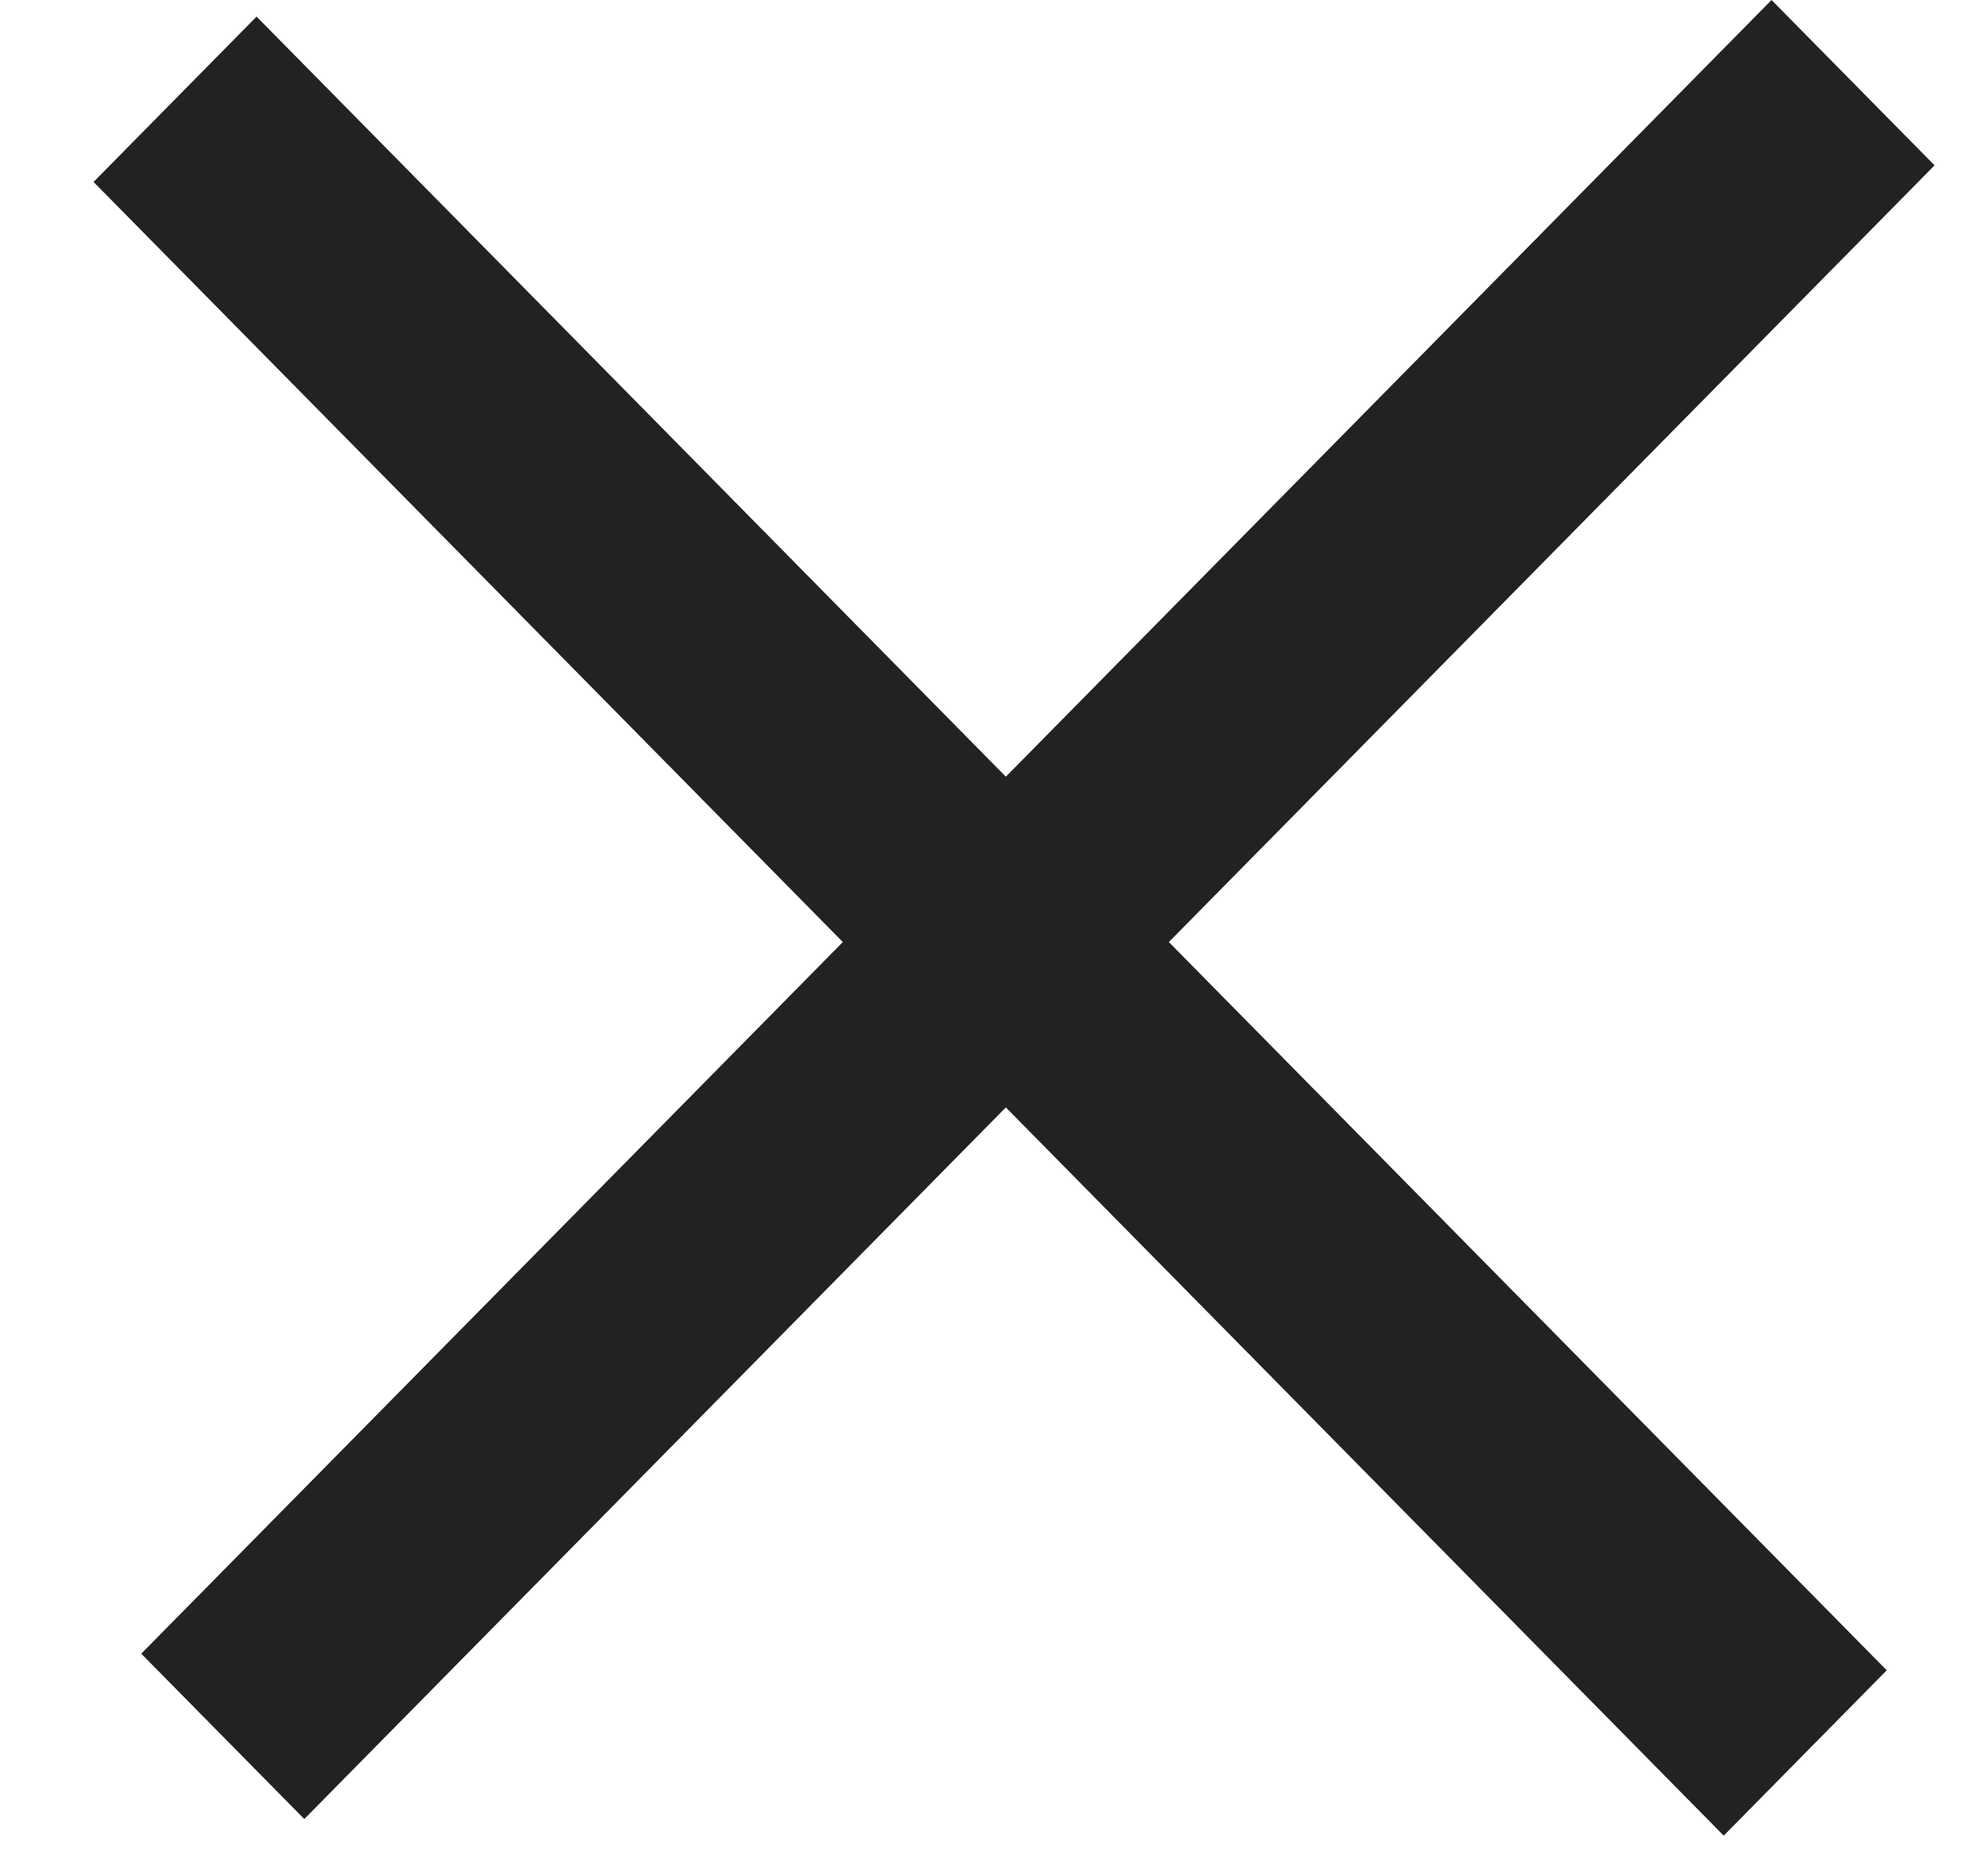
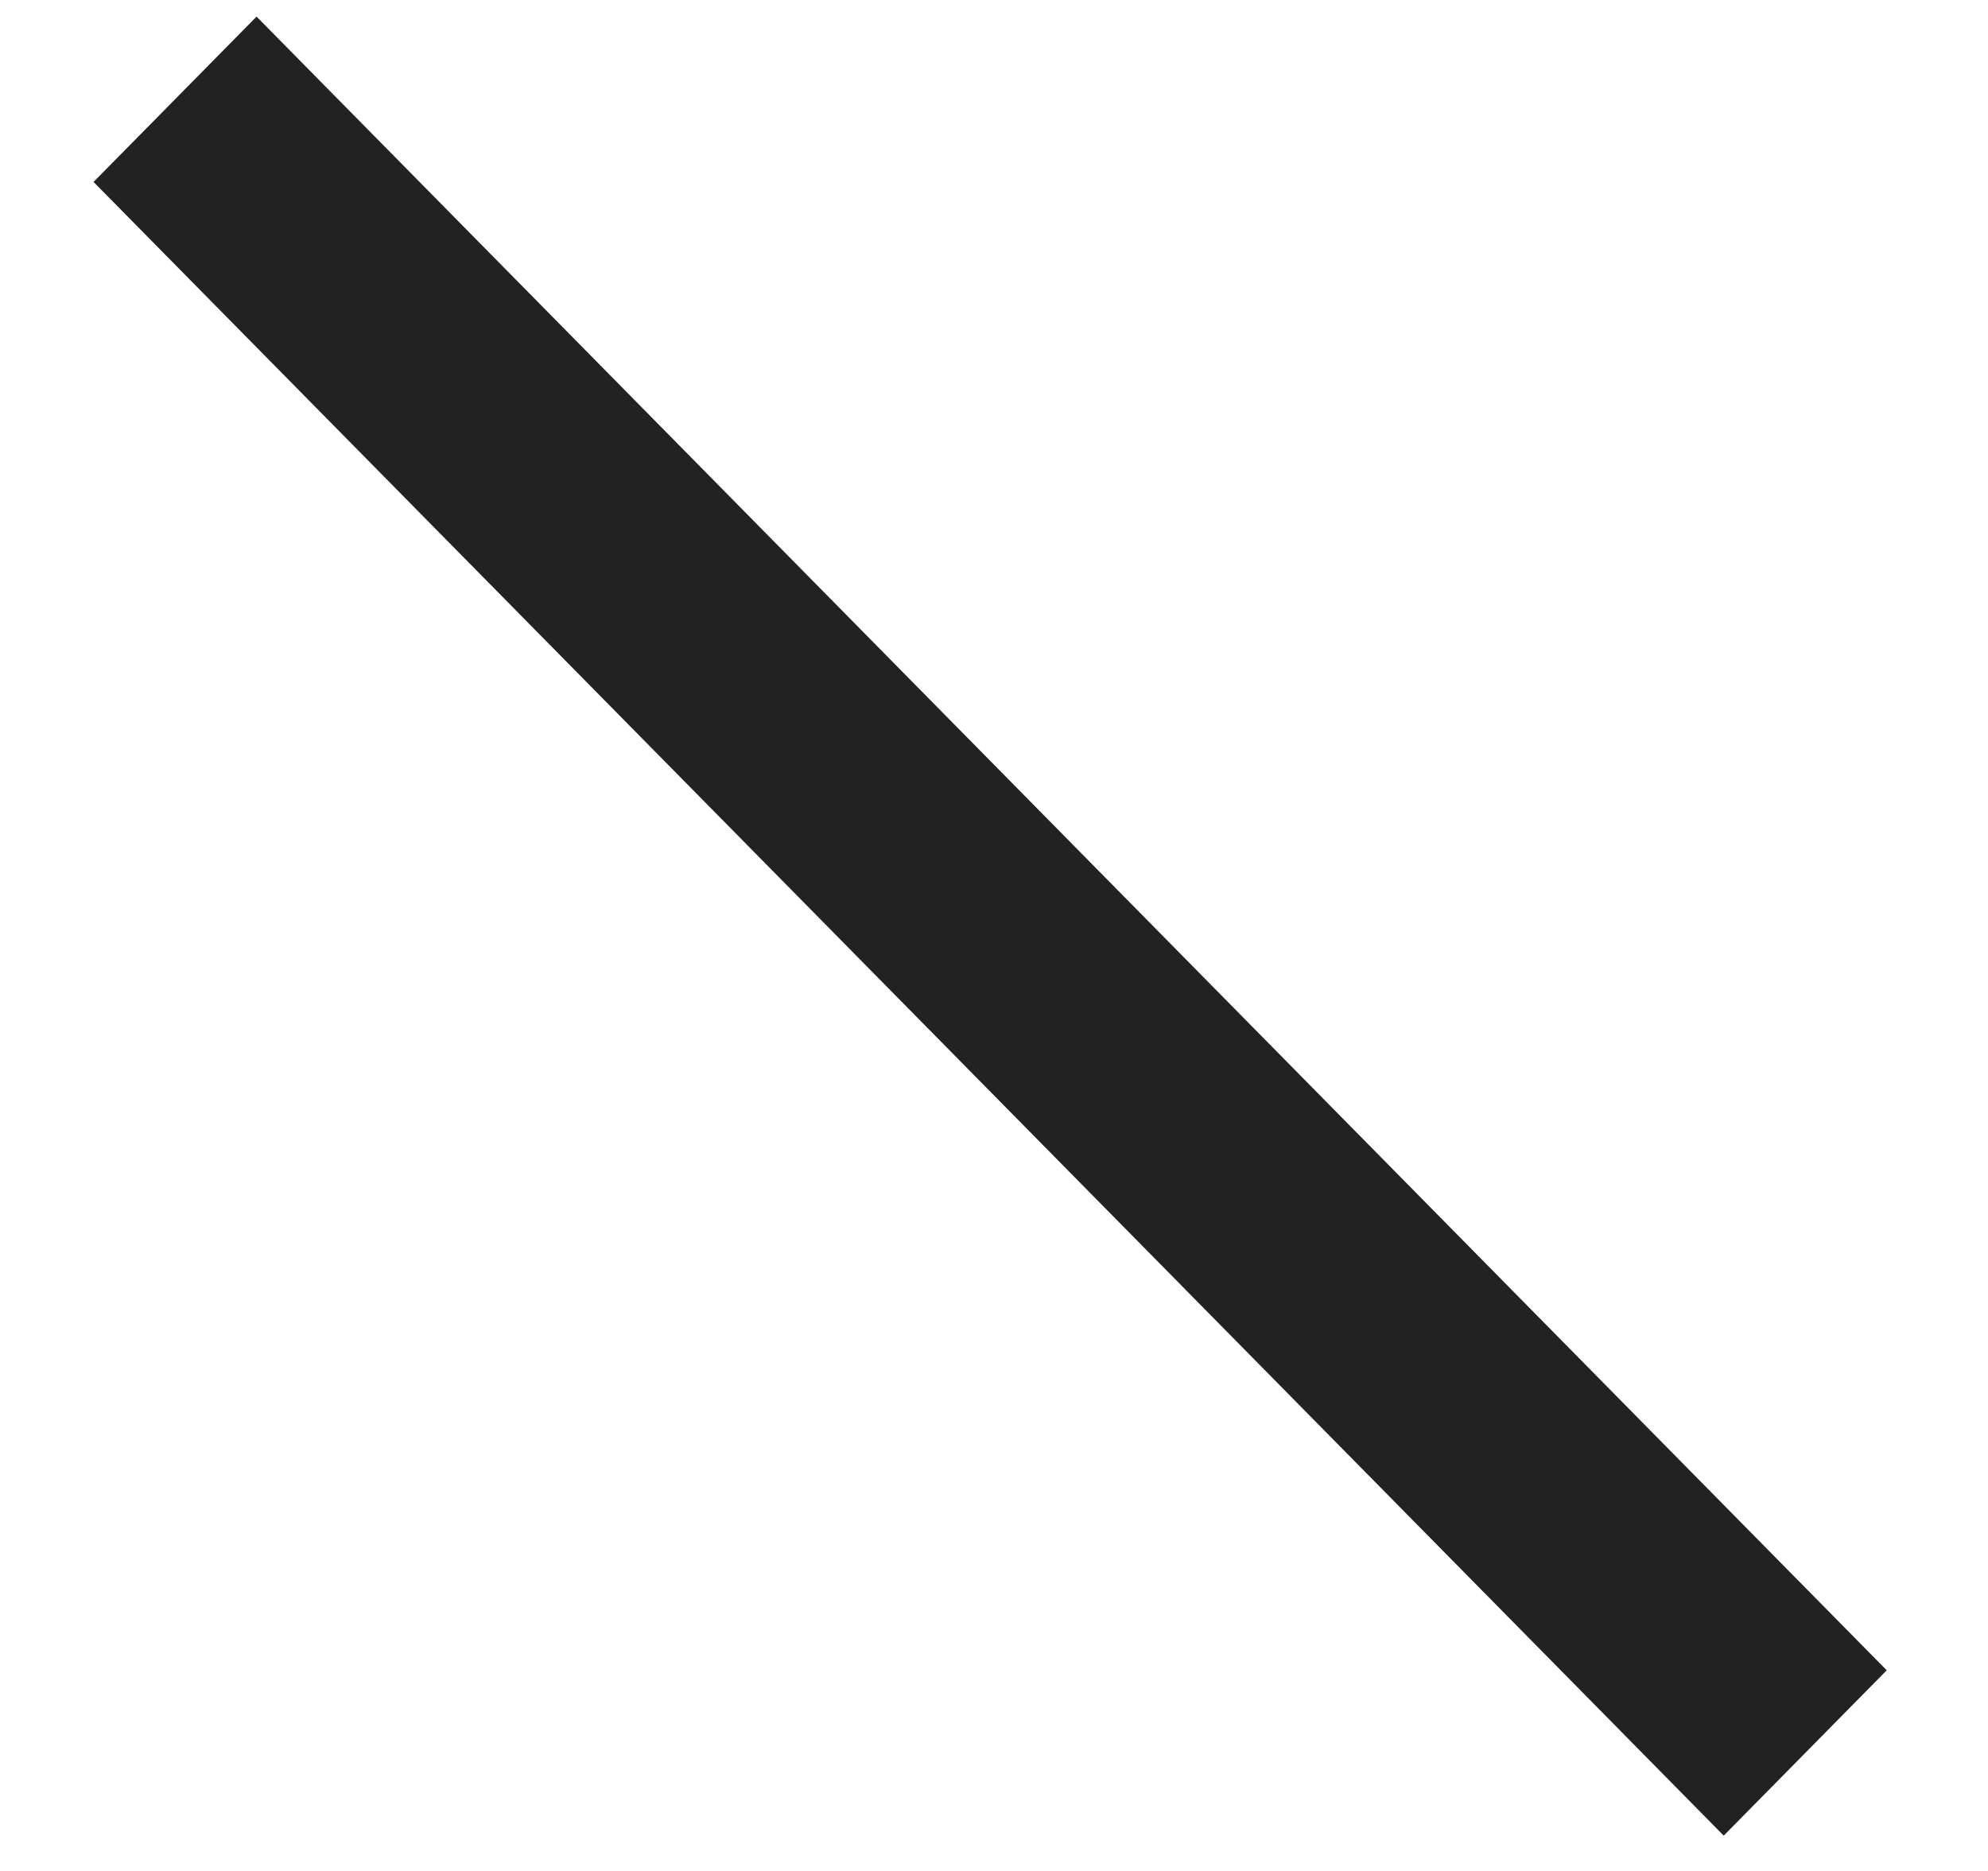
<svg xmlns="http://www.w3.org/2000/svg" width="17" height="16" viewBox="0 0 17 16" fill="none">
-   <path d="M1.208 14.142L15.149 0L16.543 1.414L2.602 15.556L1.208 14.142Z" fill="#222222" />
  <path d="M2.194 0.142L16.134 14.284L14.74 15.698L0.8 1.556L2.194 0.142Z" fill="#222222" />
</svg>